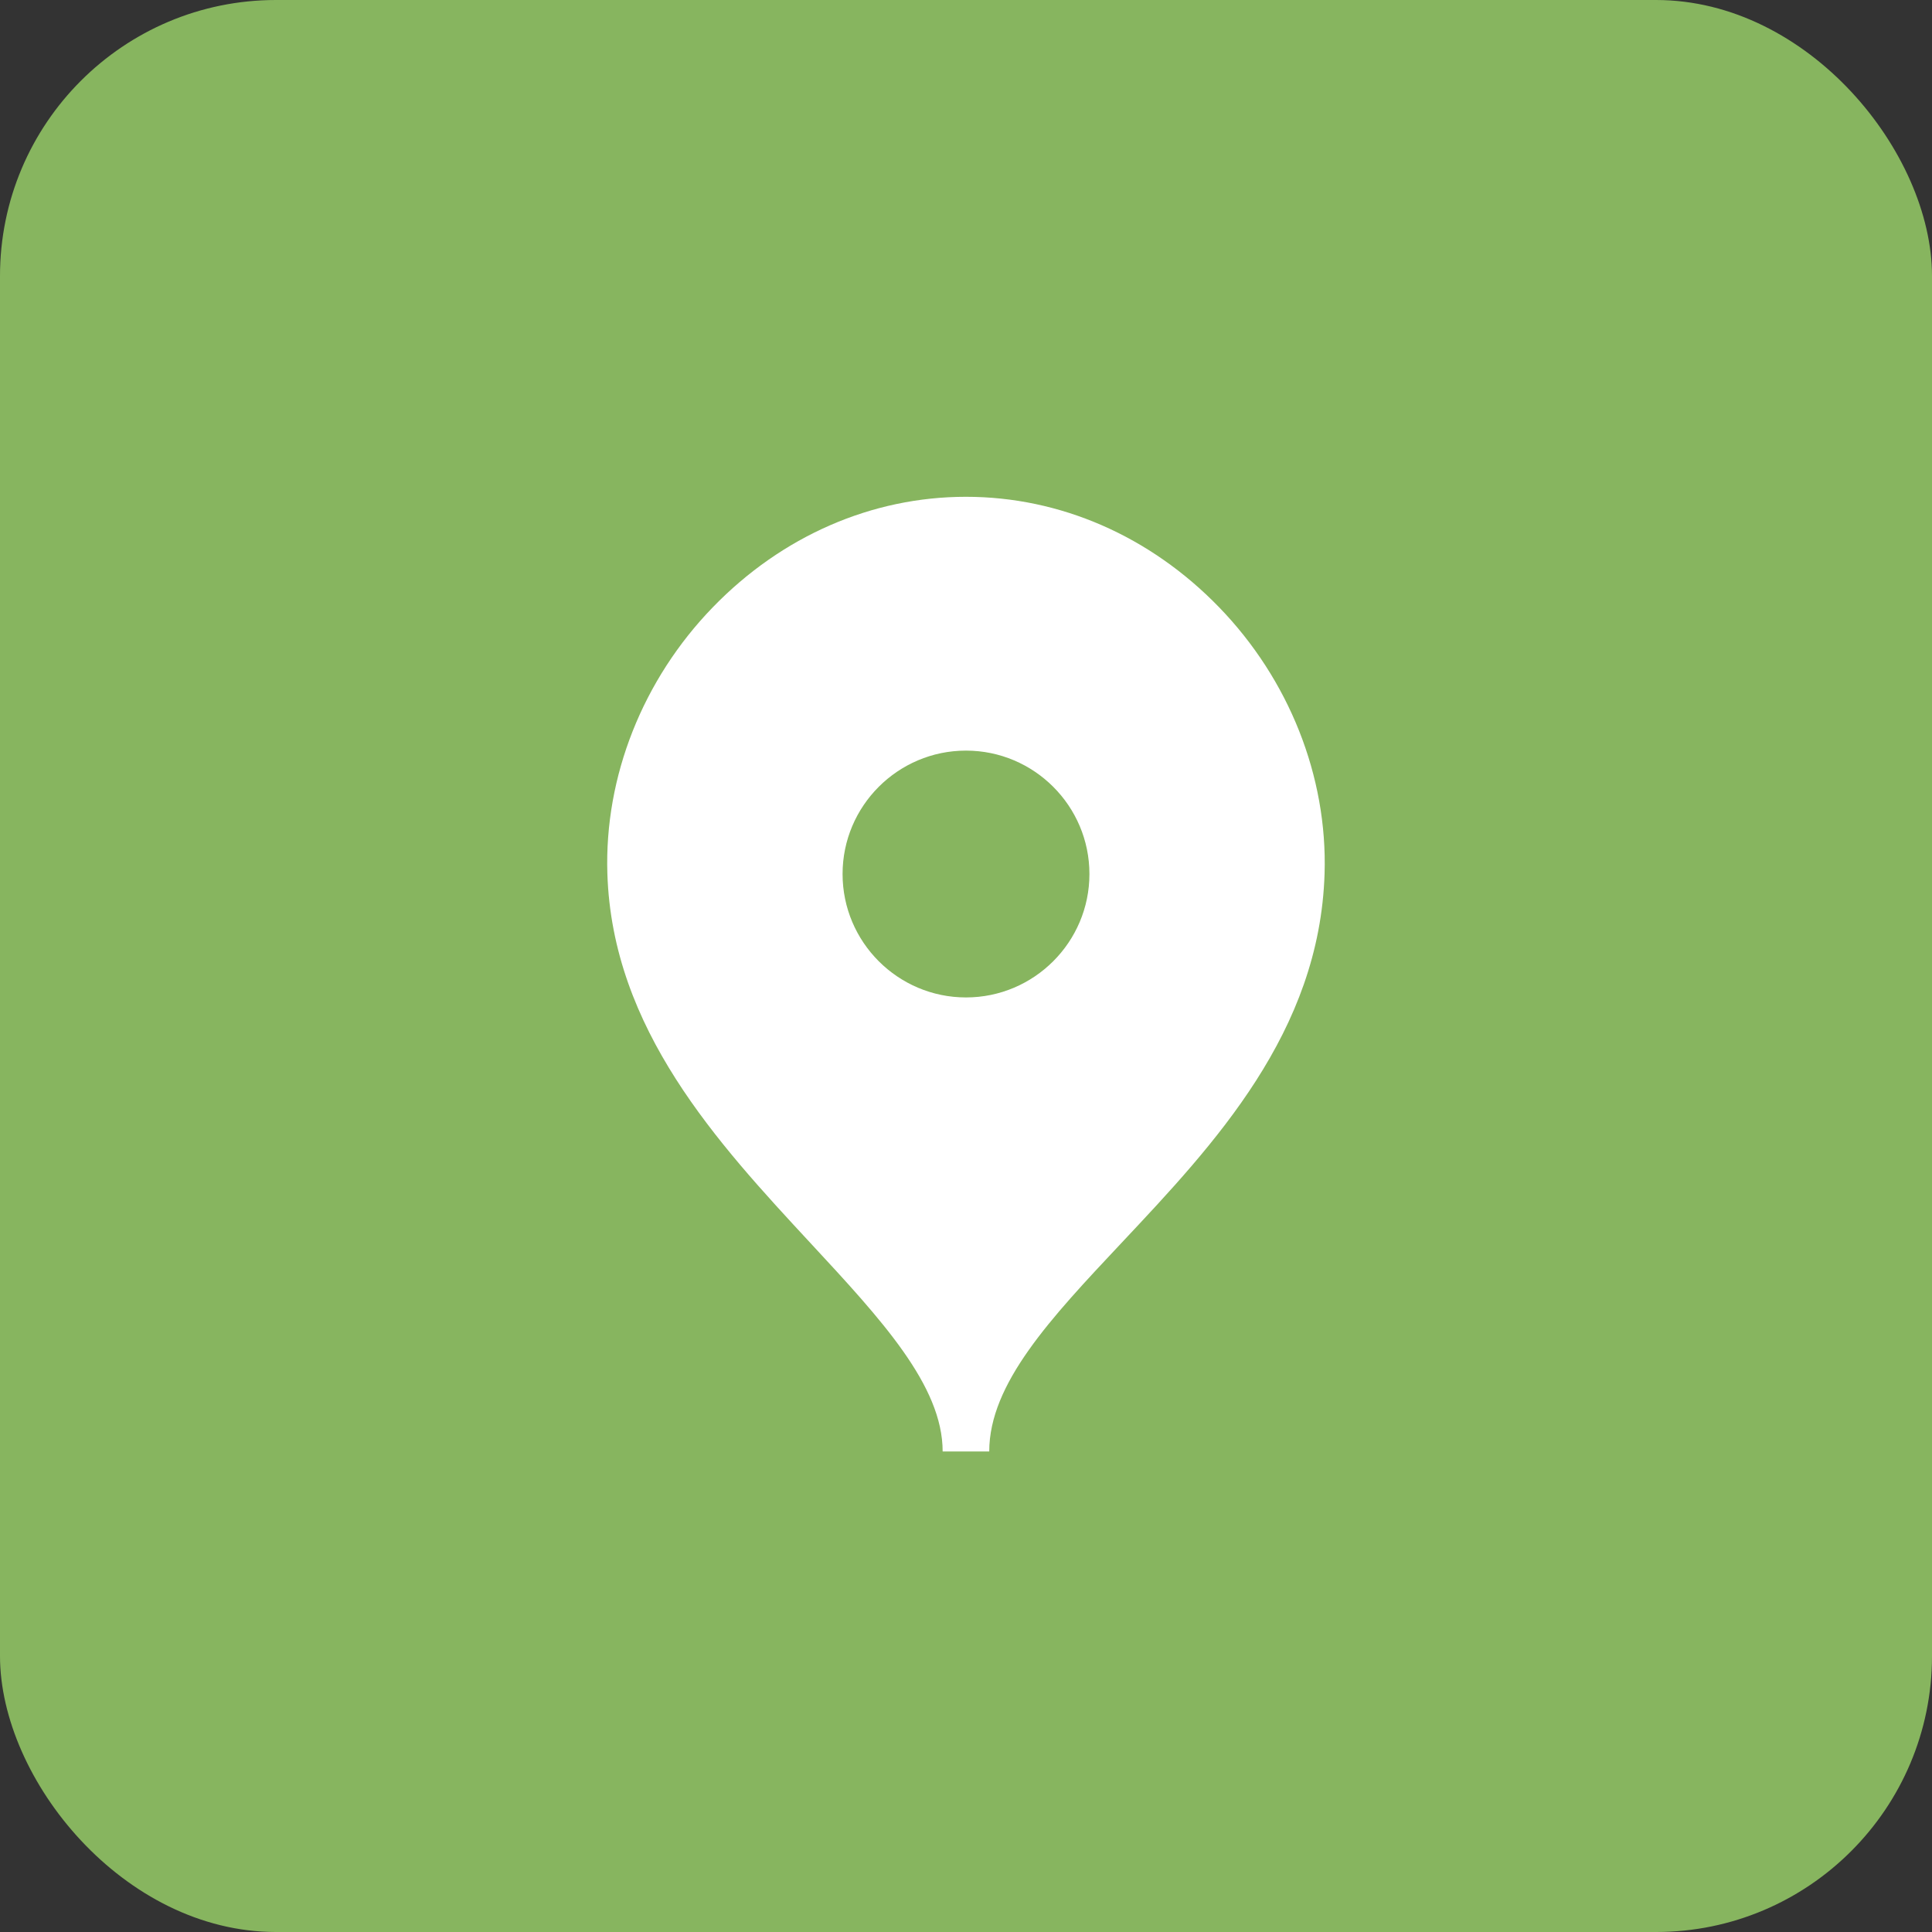
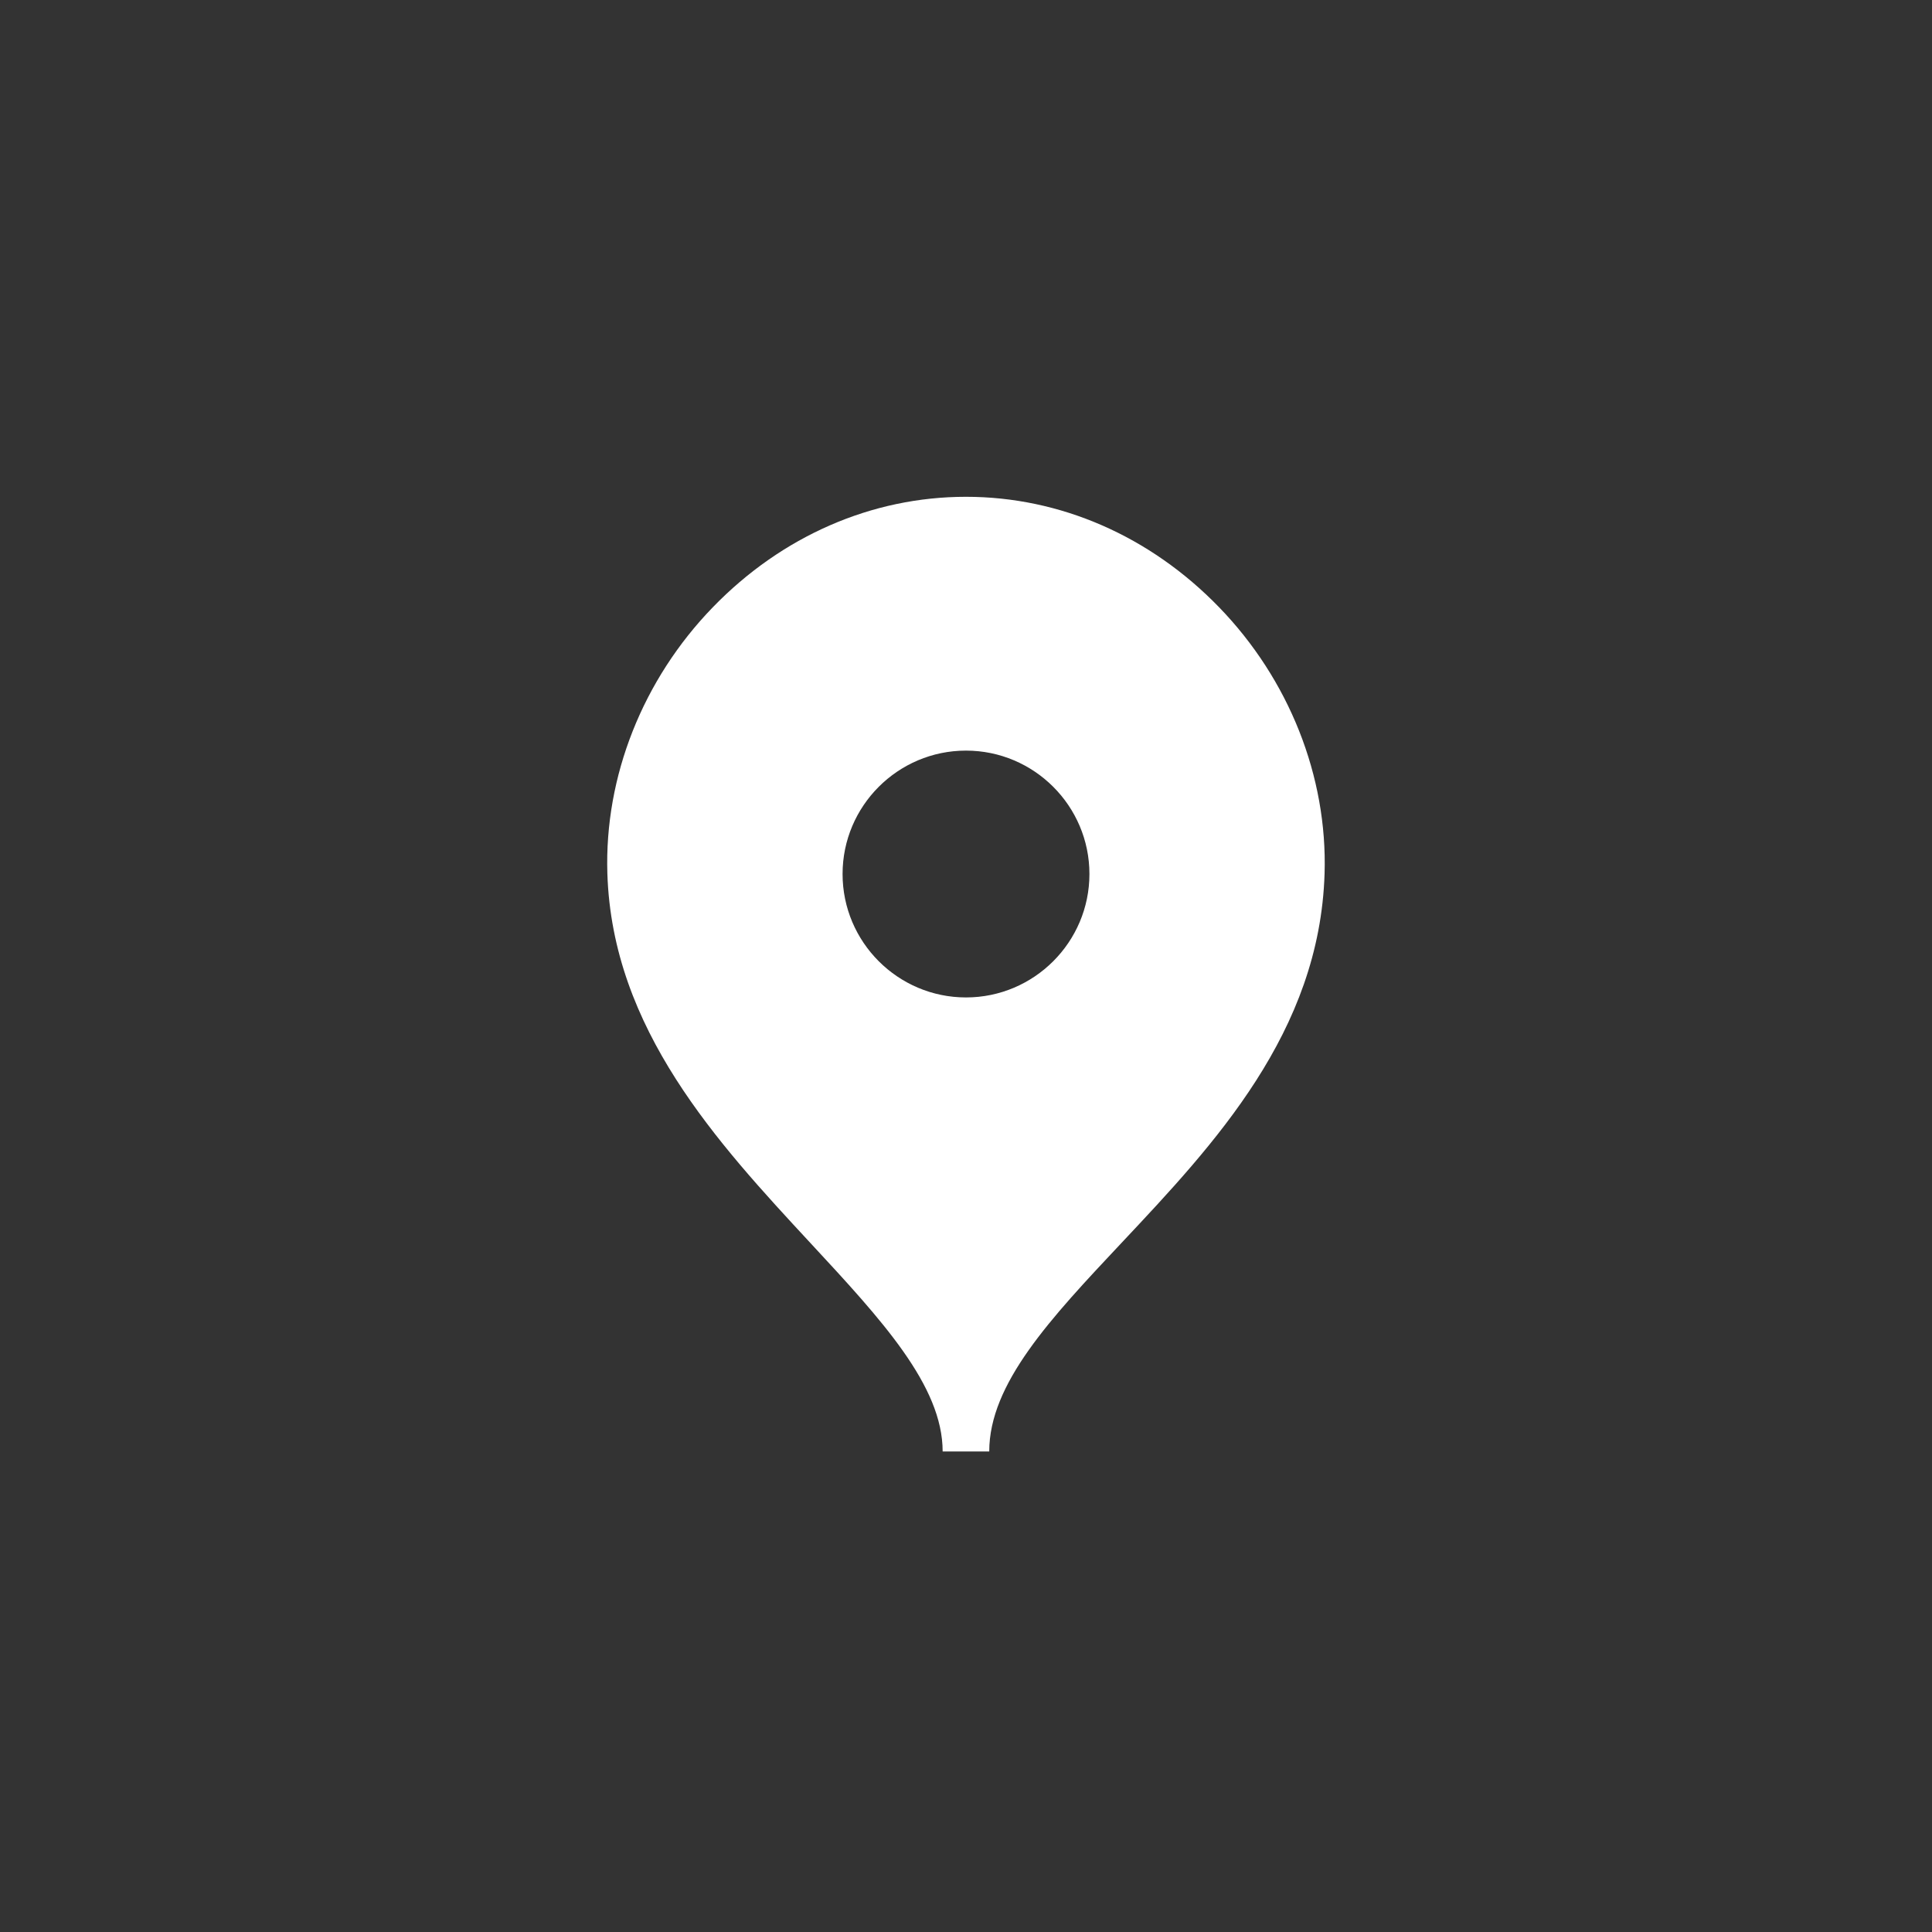
<svg xmlns="http://www.w3.org/2000/svg" width="70px" height="70px" viewBox="0 0 70 70" version="1.1">
  <rect x="0" y="0" width="70" height="70" fill="#333333" stroke="none" />
  <title>Group 17</title>
  <desc>Created with Sketch.</desc>
  <defs />
  <g id="Page-1" stroke="none" stroke-width="1" fill="none" fill-rule="evenodd">
    <g id="2.-Прототип_30.04.2025-Copy-6" transform="translate(-60, -11819)">
      <g id="Group-17" transform="translate(60, 11819)">
-         <rect id="Rectangle-Copy" fill="#87B55F" x="0" y="0" width="70" height="70" rx="10" />
        <g id="Location-2" transform="translate(22, 18)" fill="#FFFFFF">
          <path d="M13,18.139 C10.534,18.139 8.528,16.133 8.528,13.667 C8.528,11.202 10.534,9.196 13,9.196 C15.465,9.196 17.472,11.202 17.472,13.667 C17.472,16.133 15.465,18.139 13,18.139 Z M22.165,3.997 C19.665,1.419 16.41,0 12.998,0 C9.586,0 6.329,1.421 3.828,4.001 C1.29,6.618 -0.104,10.134 0.006,13.647 C0.182,19.29 3.999,23.408 7.367,27.041 C9.937,29.812 12.154,32.204 12.154,34.59 L13.842,34.59 C13.842,32.13 16.064,29.768 18.636,27.031 C22.001,23.452 25.816,19.396 25.992,13.647 C26.1,10.132 24.704,6.614 22.165,3.997 Z" id="Shape" />
        </g>
      </g>
    </g>
  </g>
</svg>